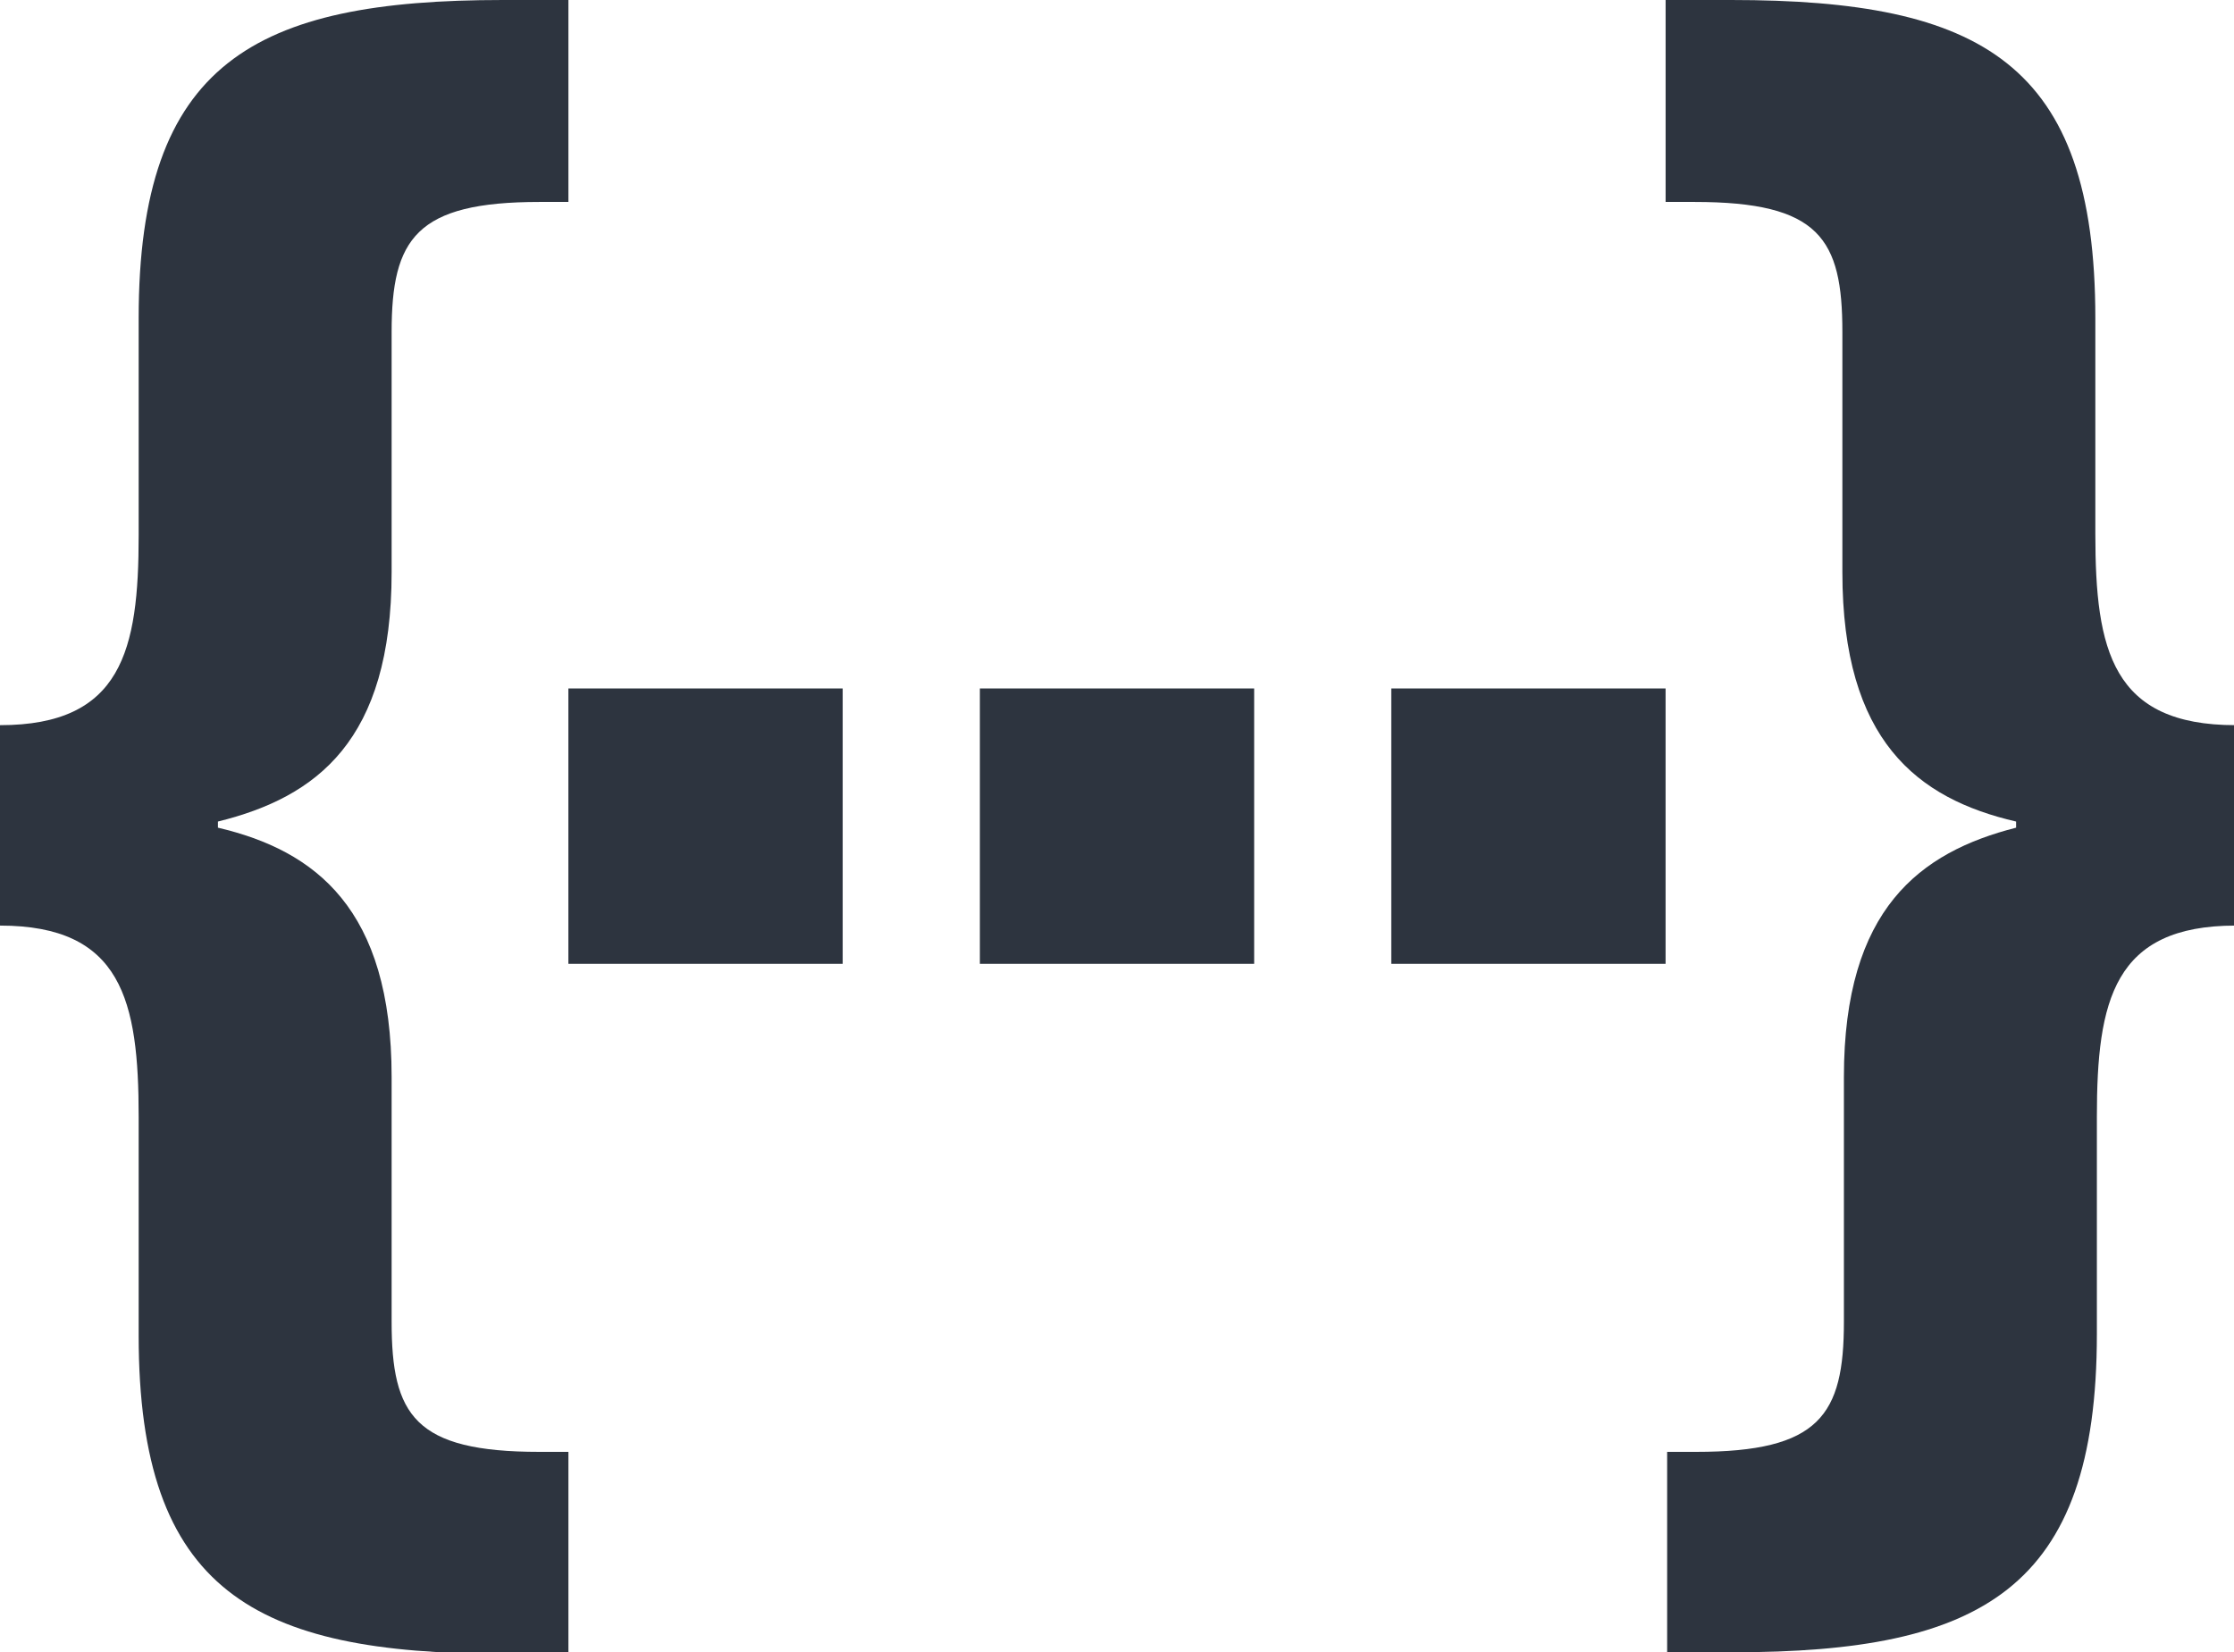
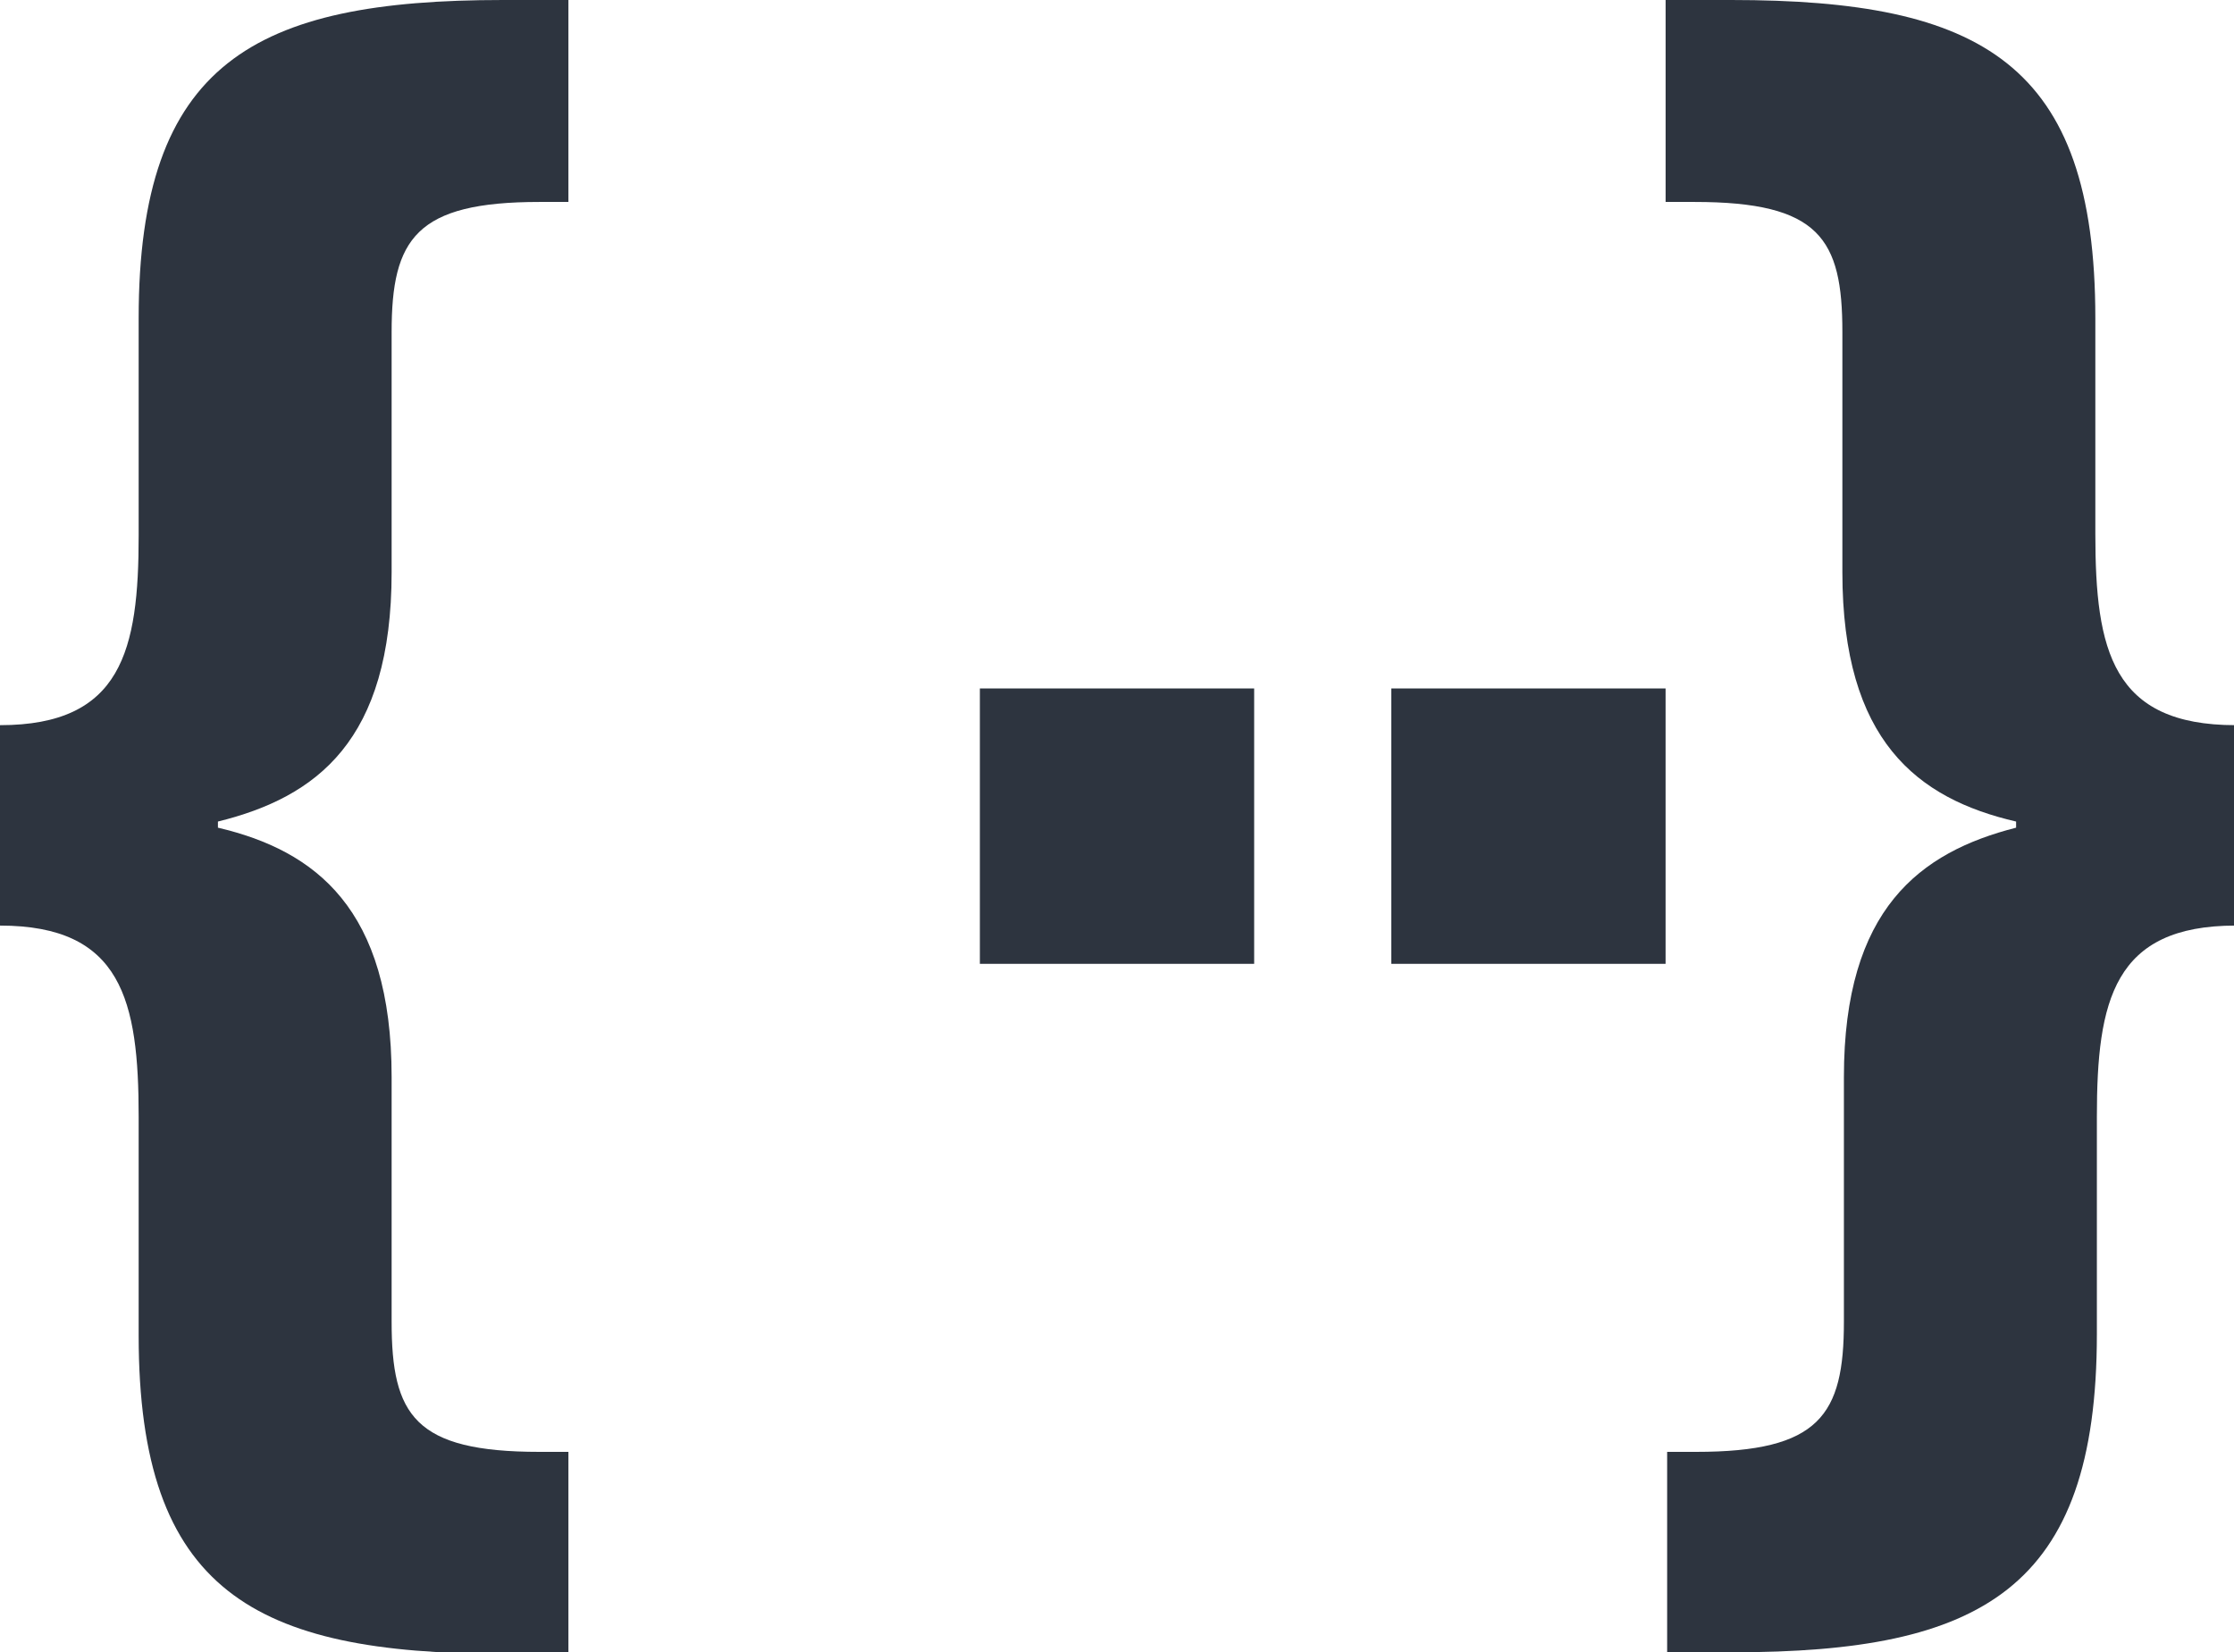
<svg xmlns="http://www.w3.org/2000/svg" width="73" height="54" viewBox="0 0 73 54" fill="none">
  <g clip-path="url(#clip0)">
    <path d="M12.797 43.2V35.2C12.797 29.7 10.308 27.8 7.121 27.05V26.85C10.357 26.05 12.797 24.2 12.797 18.7V10.85C12.797 7.8 13.594 6.6 17.628 6.6H18.574V0H16.433C8.316 0 4.531 2.05 4.531 10.4V17.5C4.531 21.25 3.984 23.7 0 23.7V30.25C3.984 30.25 4.531 32.7 4.531 36.5V43.65C4.531 52 8.316 54.05 16.433 54.05H18.574V47.45H17.628C13.544 47.45 12.797 46.25 12.797 43.2Z" fill="#2D343F" />
    <path d="M68.469 17.45V10.4C68.469 2.05 64.734 0 56.568 0H54.427V6.6H55.373C59.456 6.6 60.203 7.8 60.203 10.85V18.7C60.203 24.2 62.643 26.1 65.88 26.85V27.05C62.743 27.85 60.253 29.7 60.253 35.2V43.2C60.253 46.25 59.456 47.45 55.423 47.45H54.477V54H56.618C64.734 54 68.519 51.95 68.519 43.6V36.5C68.519 32.7 69.067 30.25 73.05 30.25V23.7C69.017 23.7 68.469 21.25 68.469 17.45Z" fill="#2D343F" />
-     <path d="M27.536 22.5H18.573V31.5H27.536V22.5Z" fill="#2D343F" />
    <path d="M40.982 22.5H32.019V31.5H40.982V22.5Z" fill="#2D343F" />
    <path d="M54.426 22.5H45.463V31.5H54.426V22.5Z" fill="#2D343F" />
  </g>
  <defs>
    <clipPath id="clip0">
      <rect width="73" height="54" fill="white" />
    </clipPath>
  </defs>
</svg>